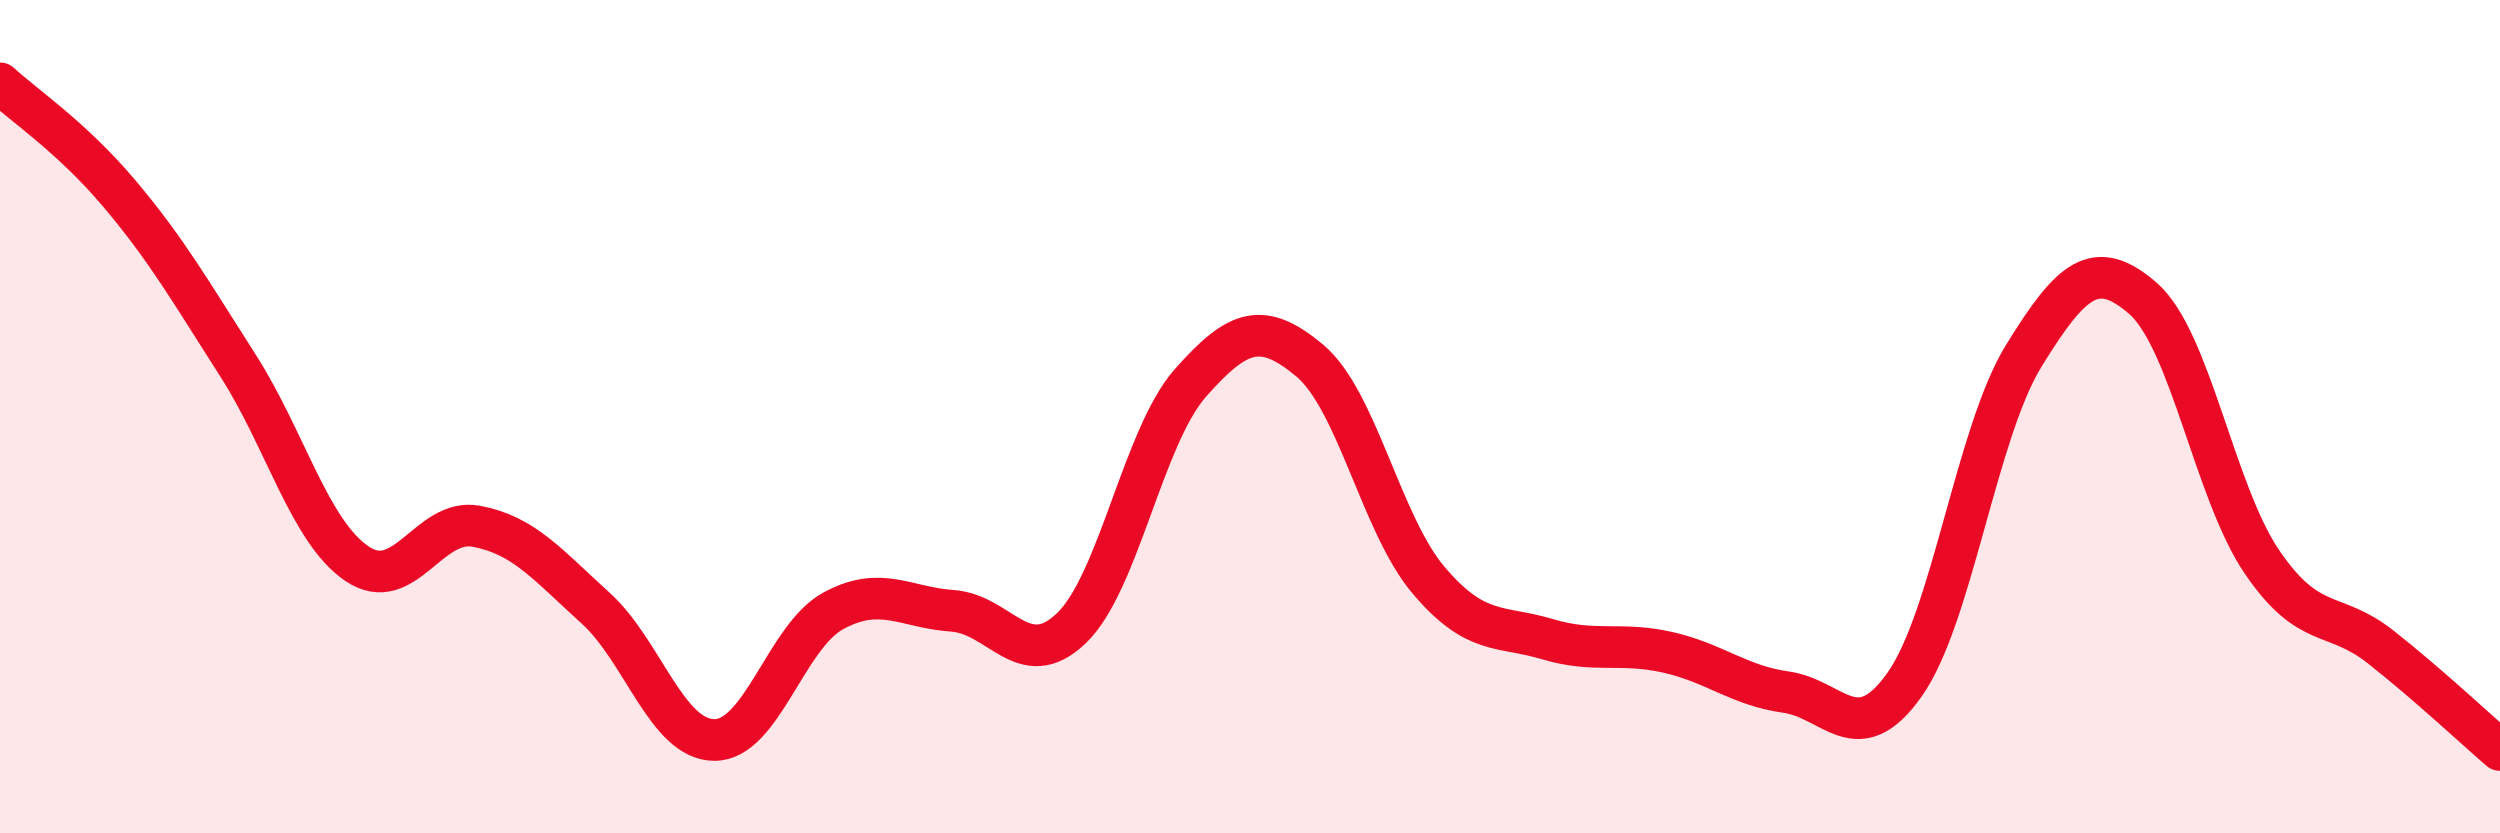
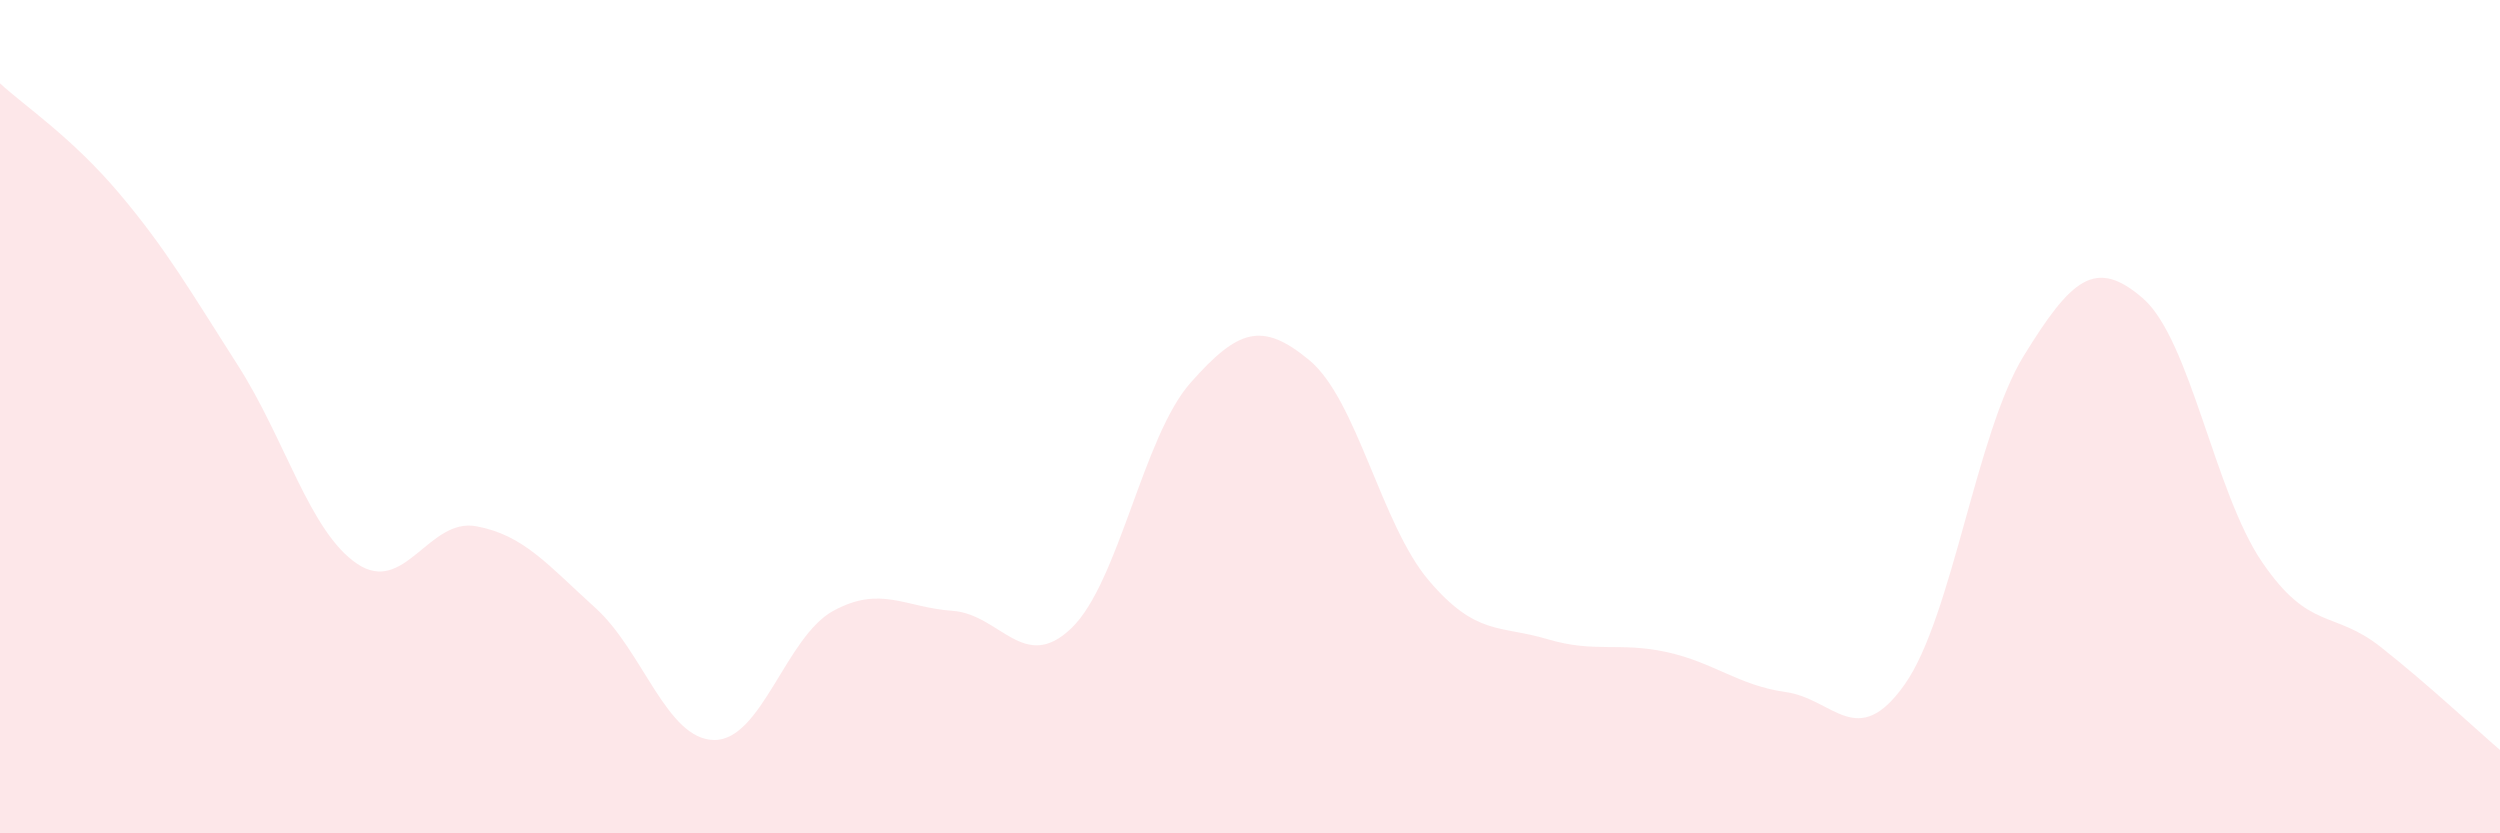
<svg xmlns="http://www.w3.org/2000/svg" width="60" height="20" viewBox="0 0 60 20">
  <path d="M 0,2 C 0.57,2.53 1.72,3.29 2.86,4.64 C 4,5.99 4.57,6.99 5.71,8.77 C 6.85,10.55 7.43,12.76 8.57,13.53 C 9.71,14.3 10.29,12.42 11.43,12.63 C 12.57,12.84 13.15,13.56 14.29,14.59 C 15.43,15.62 16,17.75 17.14,17.76 C 18.28,17.77 18.86,15.28 20,14.66 C 21.14,14.04 21.72,14.58 22.86,14.66 C 24,14.74 24.57,16.17 25.71,15.08 C 26.85,13.99 27.43,10.48 28.57,9.19 C 29.71,7.9 30.29,7.7 31.43,8.65 C 32.57,9.6 33.15,12.59 34.29,13.93 C 35.43,15.27 36,15 37.14,15.34 C 38.28,15.68 38.86,15.4 40,15.65 C 41.14,15.9 41.72,16.45 42.86,16.61 C 44,16.77 44.57,18.04 45.71,16.43 C 46.85,14.82 47.43,10.39 48.57,8.54 C 49.71,6.69 50.29,6.17 51.43,7.16 C 52.57,8.15 53.15,11.82 54.29,13.49 C 55.43,15.16 56,14.63 57.14,15.53 C 58.28,16.43 59.43,17.51 60,18L60 20L0 20Z" fill="#EB0A25" opacity="0.1" stroke-linecap="round" stroke-linejoin="round" />
-   <path d="M 0,2 C 0.57,2.53 1.72,3.29 2.86,4.64 C 4,5.99 4.57,6.99 5.71,8.77 C 6.85,10.55 7.43,12.76 8.57,13.53 C 9.71,14.3 10.29,12.42 11.43,12.63 C 12.57,12.84 13.15,13.56 14.29,14.59 C 15.43,15.62 16,17.75 17.14,17.76 C 18.28,17.77 18.86,15.28 20,14.66 C 21.14,14.04 21.72,14.58 22.86,14.66 C 24,14.74 24.57,16.17 25.71,15.08 C 26.85,13.99 27.43,10.48 28.57,9.19 C 29.71,7.9 30.29,7.7 31.43,8.65 C 32.57,9.6 33.15,12.59 34.29,13.93 C 35.43,15.27 36,15 37.14,15.34 C 38.28,15.68 38.86,15.4 40,15.65 C 41.14,15.9 41.72,16.45 42.86,16.61 C 44,16.77 44.57,18.04 45.71,16.43 C 46.85,14.82 47.43,10.39 48.57,8.54 C 49.71,6.69 50.29,6.17 51.43,7.16 C 52.57,8.15 53.15,11.82 54.29,13.49 C 55.43,15.16 56,14.63 57.14,15.53 C 58.28,16.43 59.43,17.51 60,18" stroke="#EB0A25" stroke-width="1" fill="none" stroke-linecap="round" stroke-linejoin="round" />
</svg>